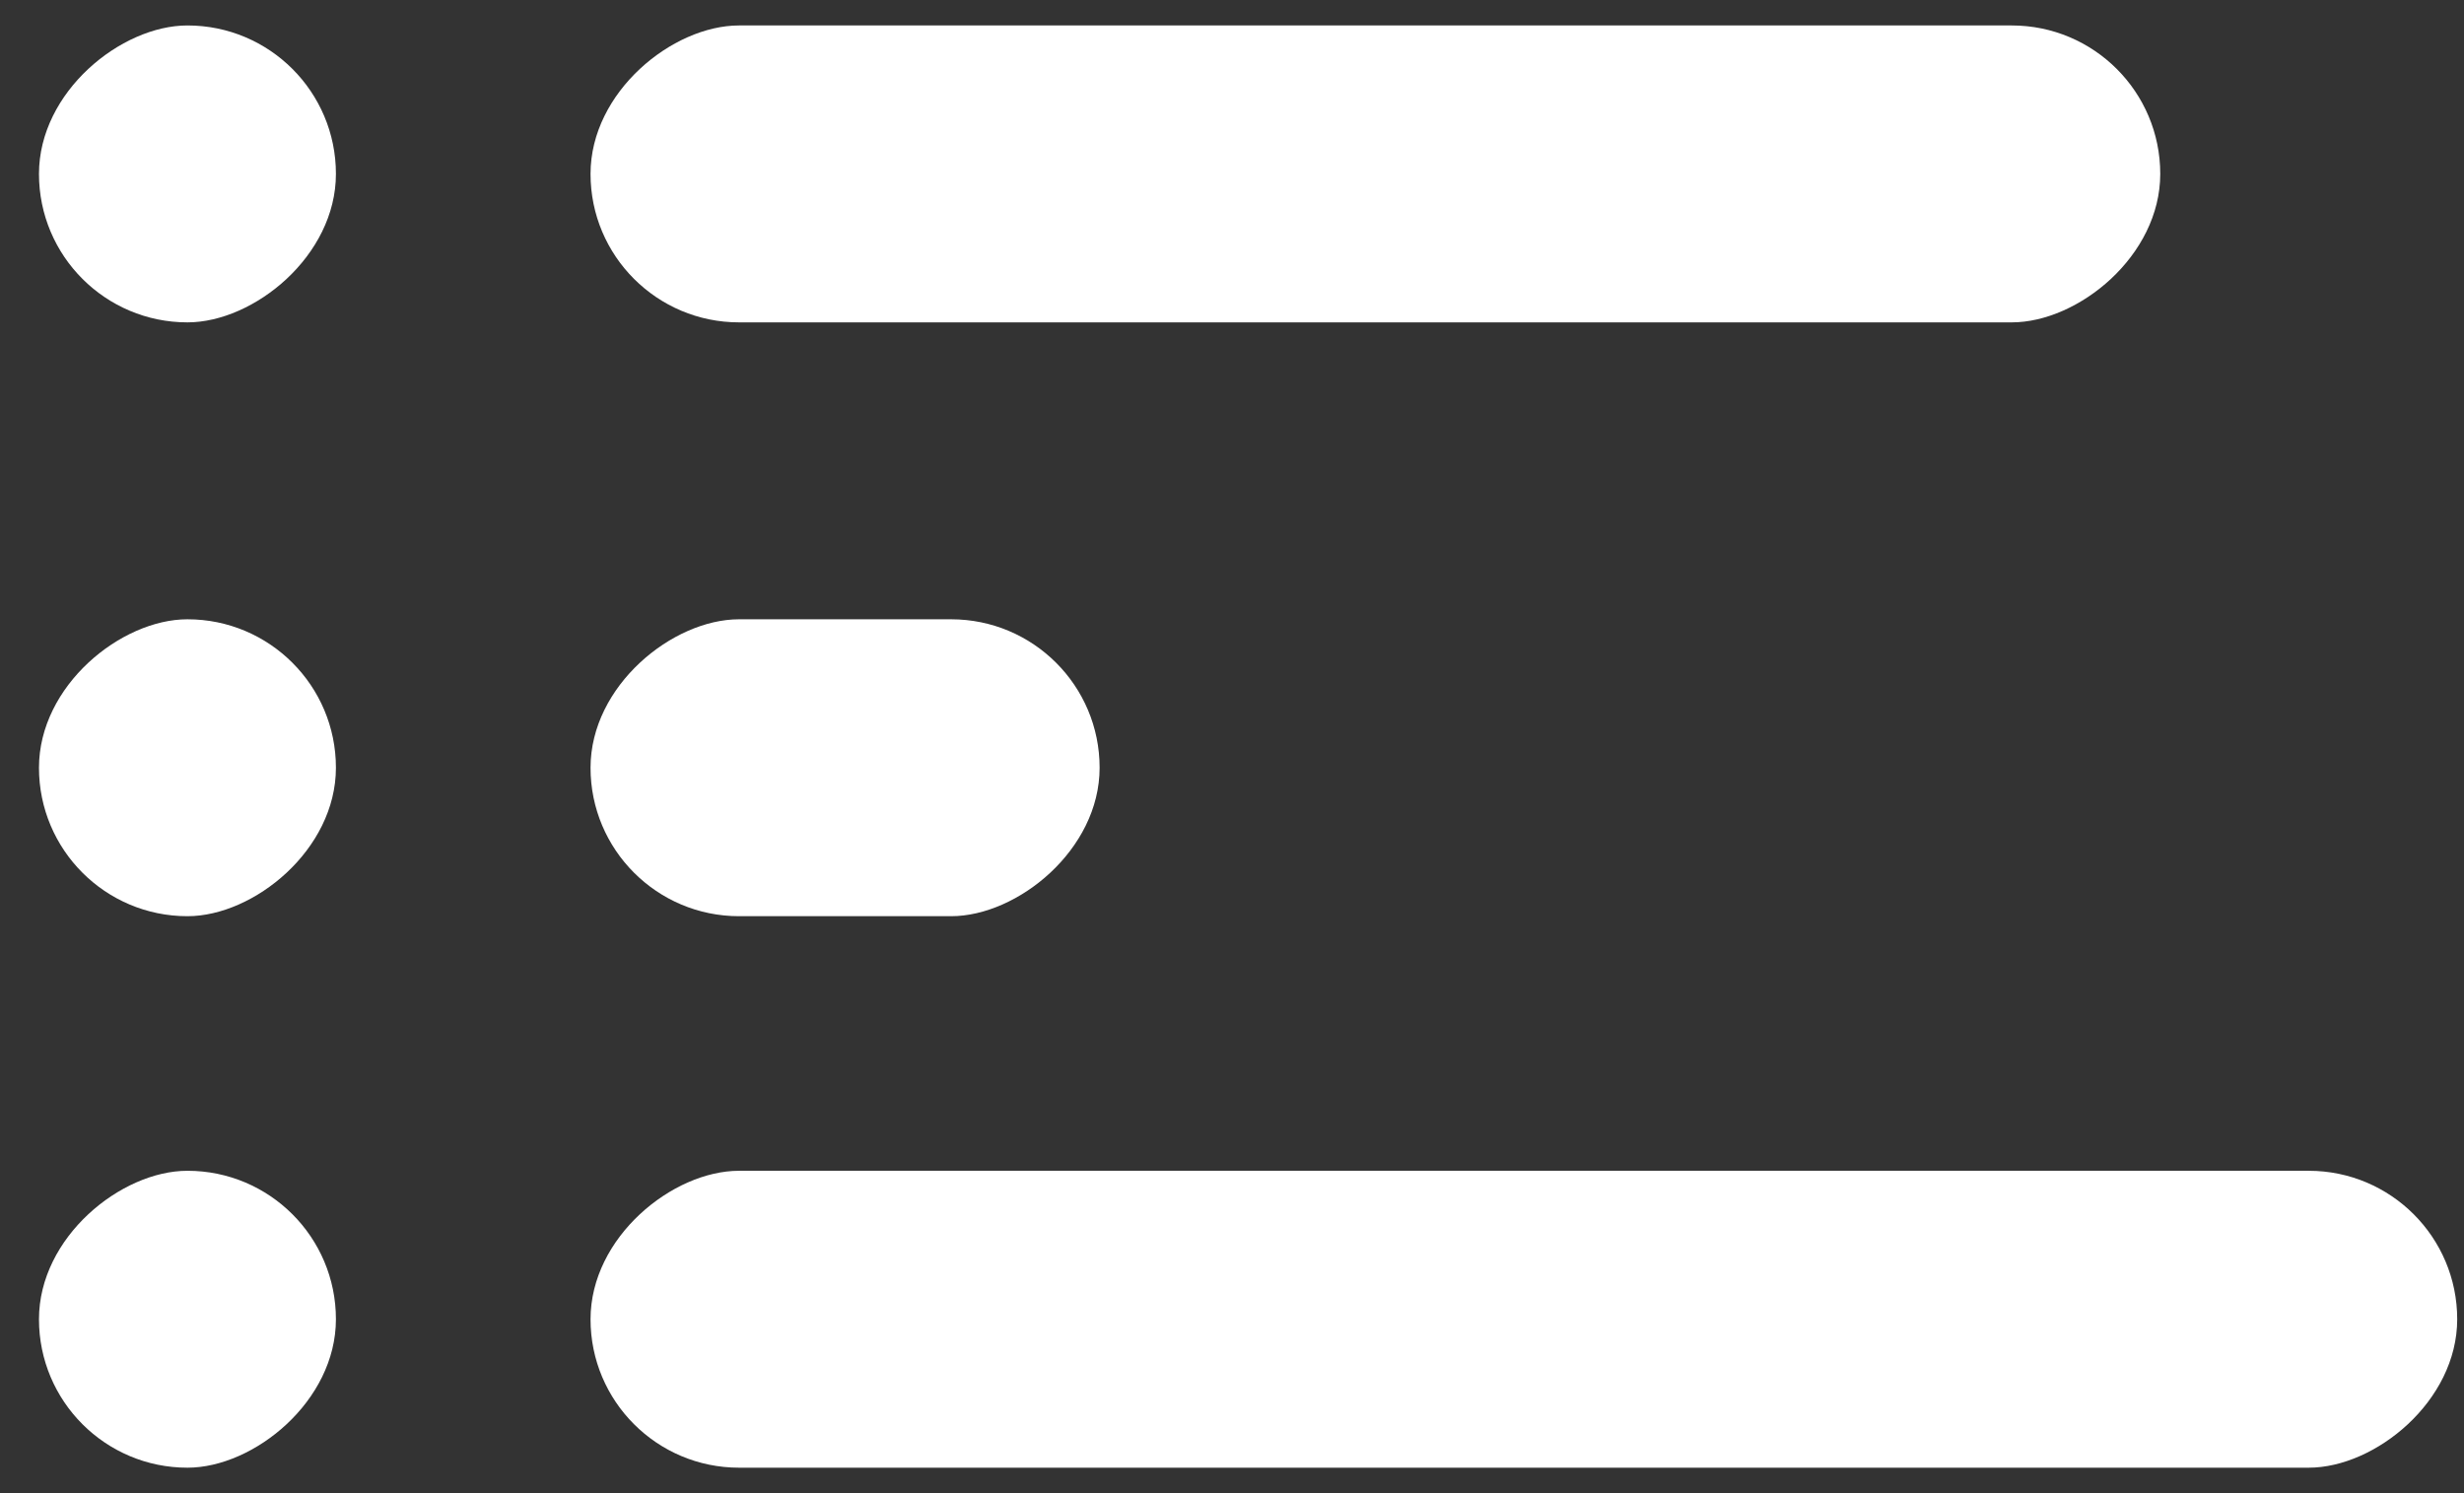
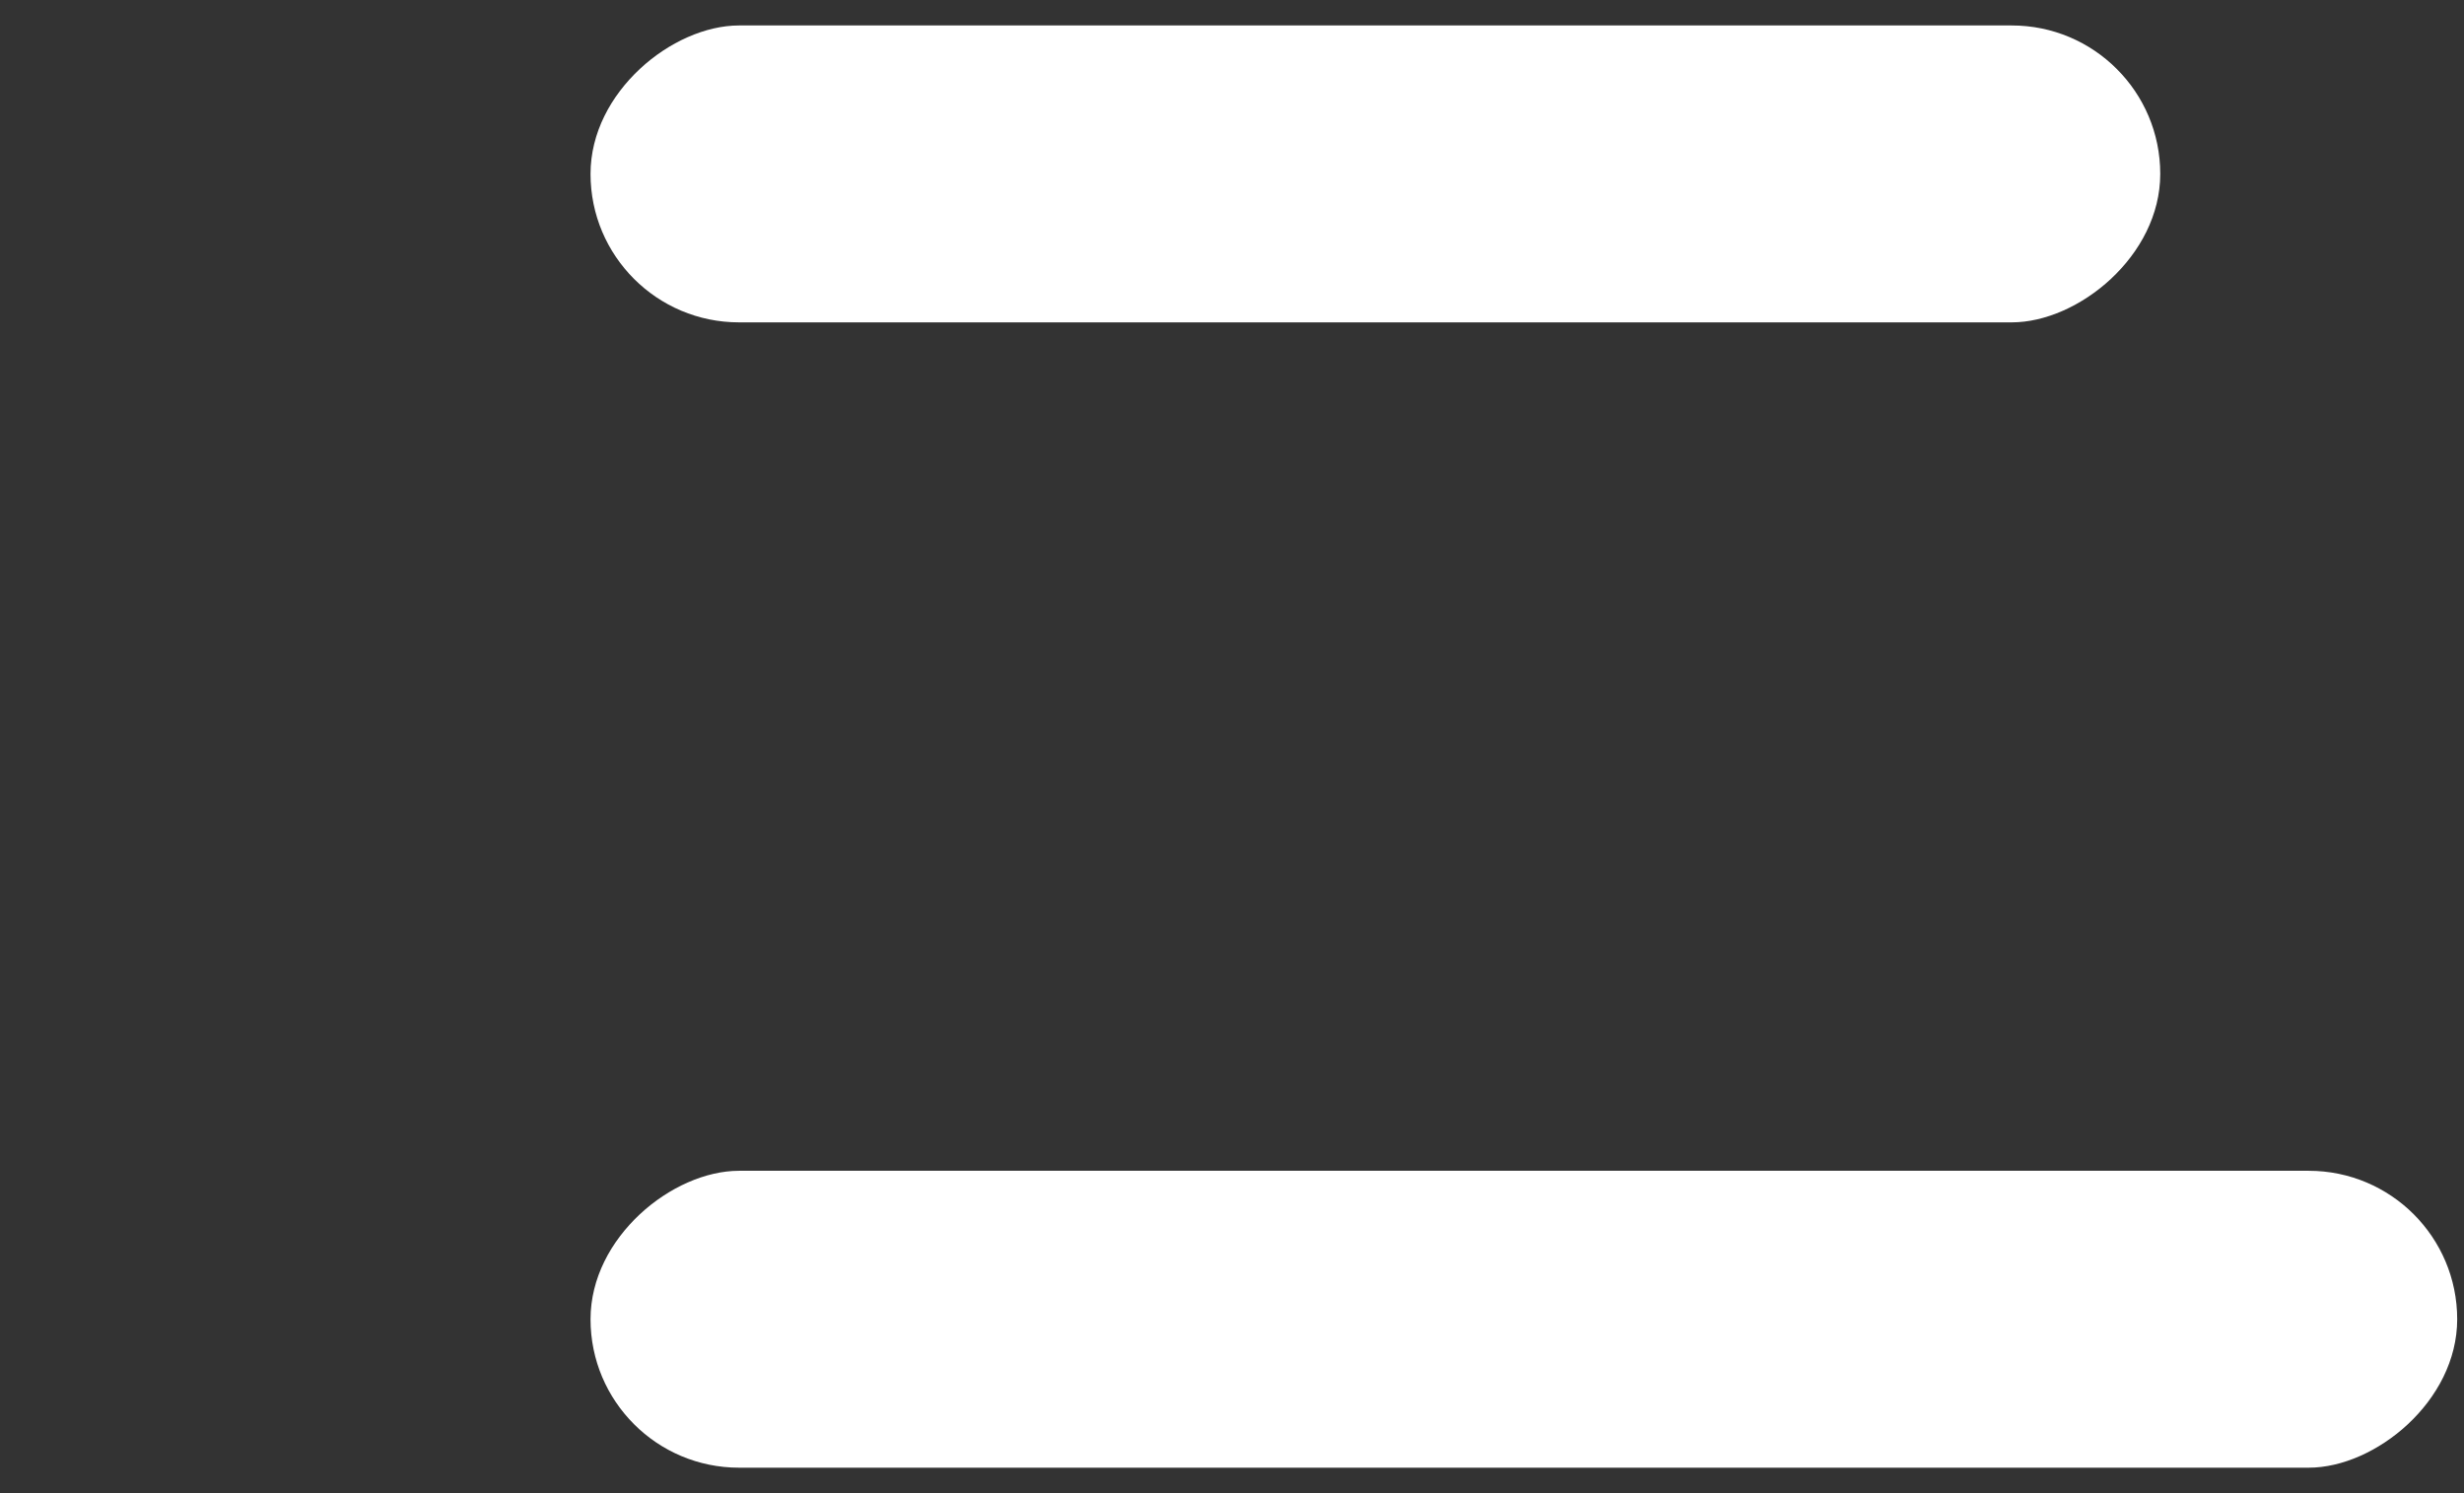
<svg xmlns="http://www.w3.org/2000/svg" width="33" height="20" viewBox="0 0 33 20" fill="none">
  <rect x="0" y="0" width="33" height="20" fill="#333333" stroke="none" />
  <rect x="28.932" y="0.341" width="3.977" height="21.023" rx="1.989" transform="rotate(90 28.932 0.341)" fill="white" />
-   <rect x="4.499" y="0.341" width="3.977" height="3.977" rx="1.989" transform="rotate(90 4.499 0.341)" fill="white" />
-   <rect x="4.499" y="8.295" width="3.977" height="3.977" rx="1.989" transform="rotate(90 4.499 8.295)" fill="white" />
-   <rect x="4.499" y="15.682" width="3.977" height="3.977" rx="1.989" transform="rotate(90 4.499 15.682)" fill="white" />
-   <rect x="14.727" y="8.295" width="3.977" height="6.818" rx="1.989" transform="rotate(90 14.727 8.295)" fill="white" />
  <rect x="32.909" y="15.682" width="3.977" height="25" rx="1.989" transform="rotate(90 32.909 15.682)" fill="white" />
</svg>